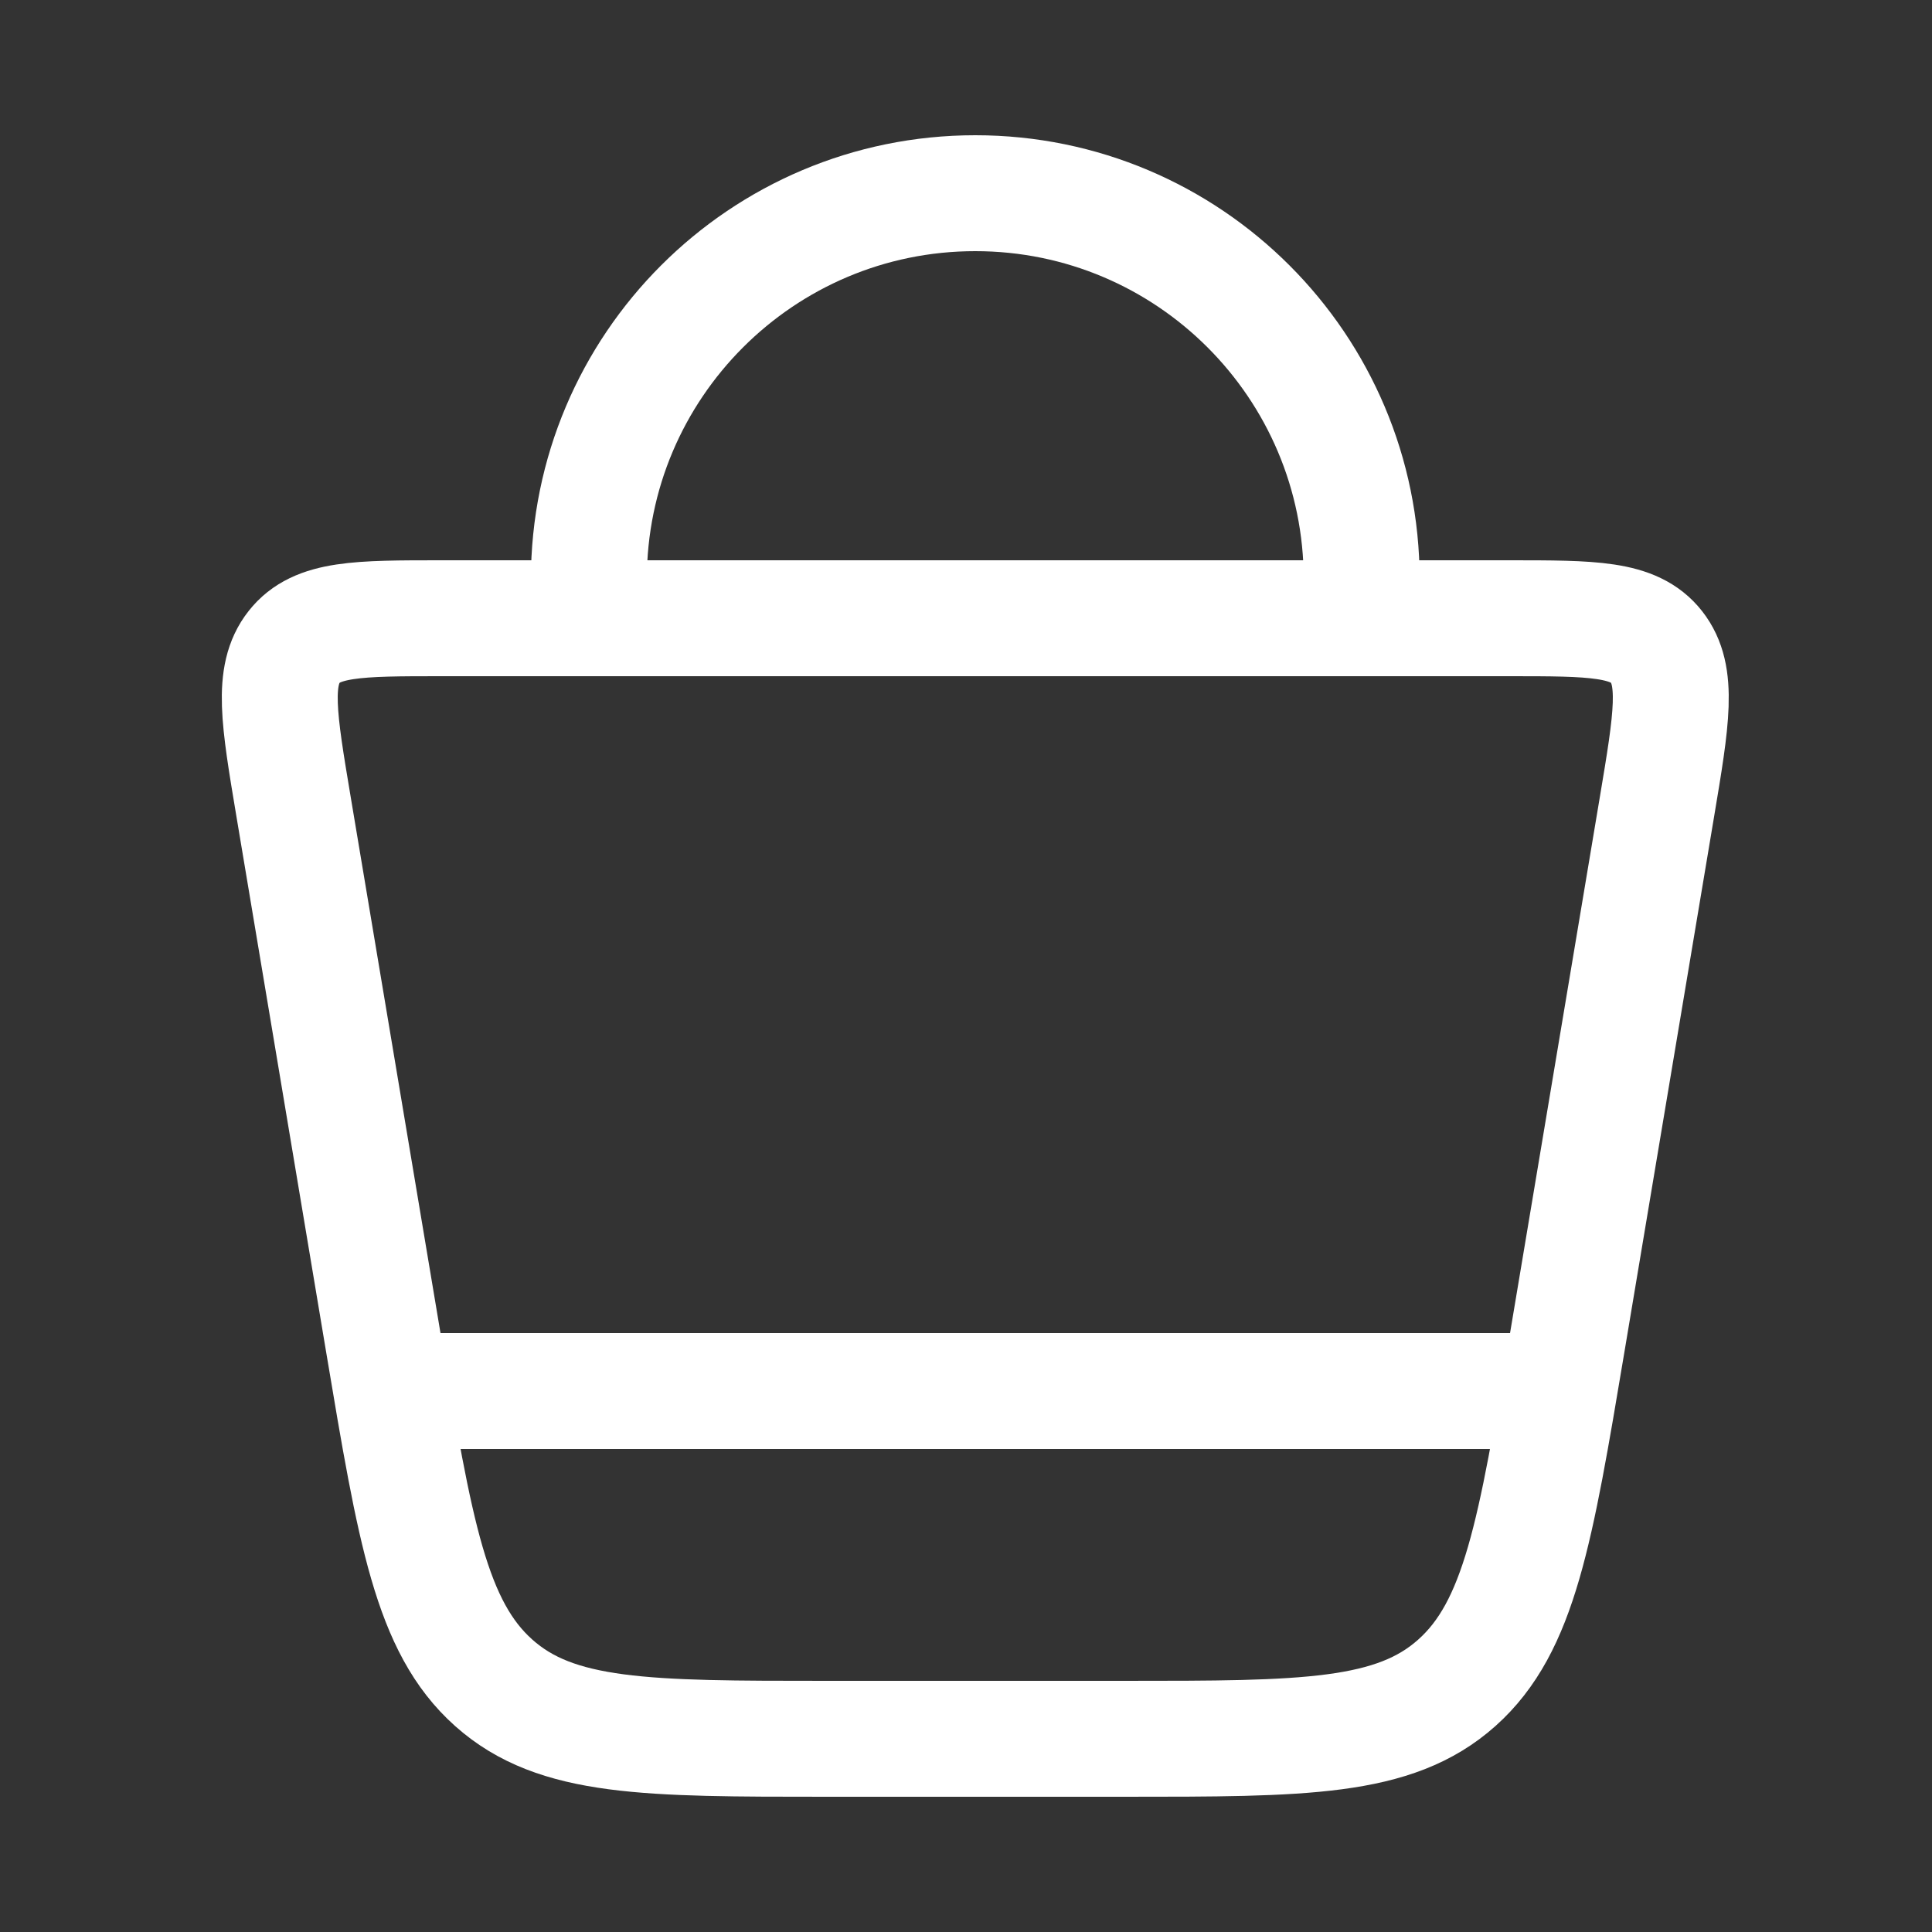
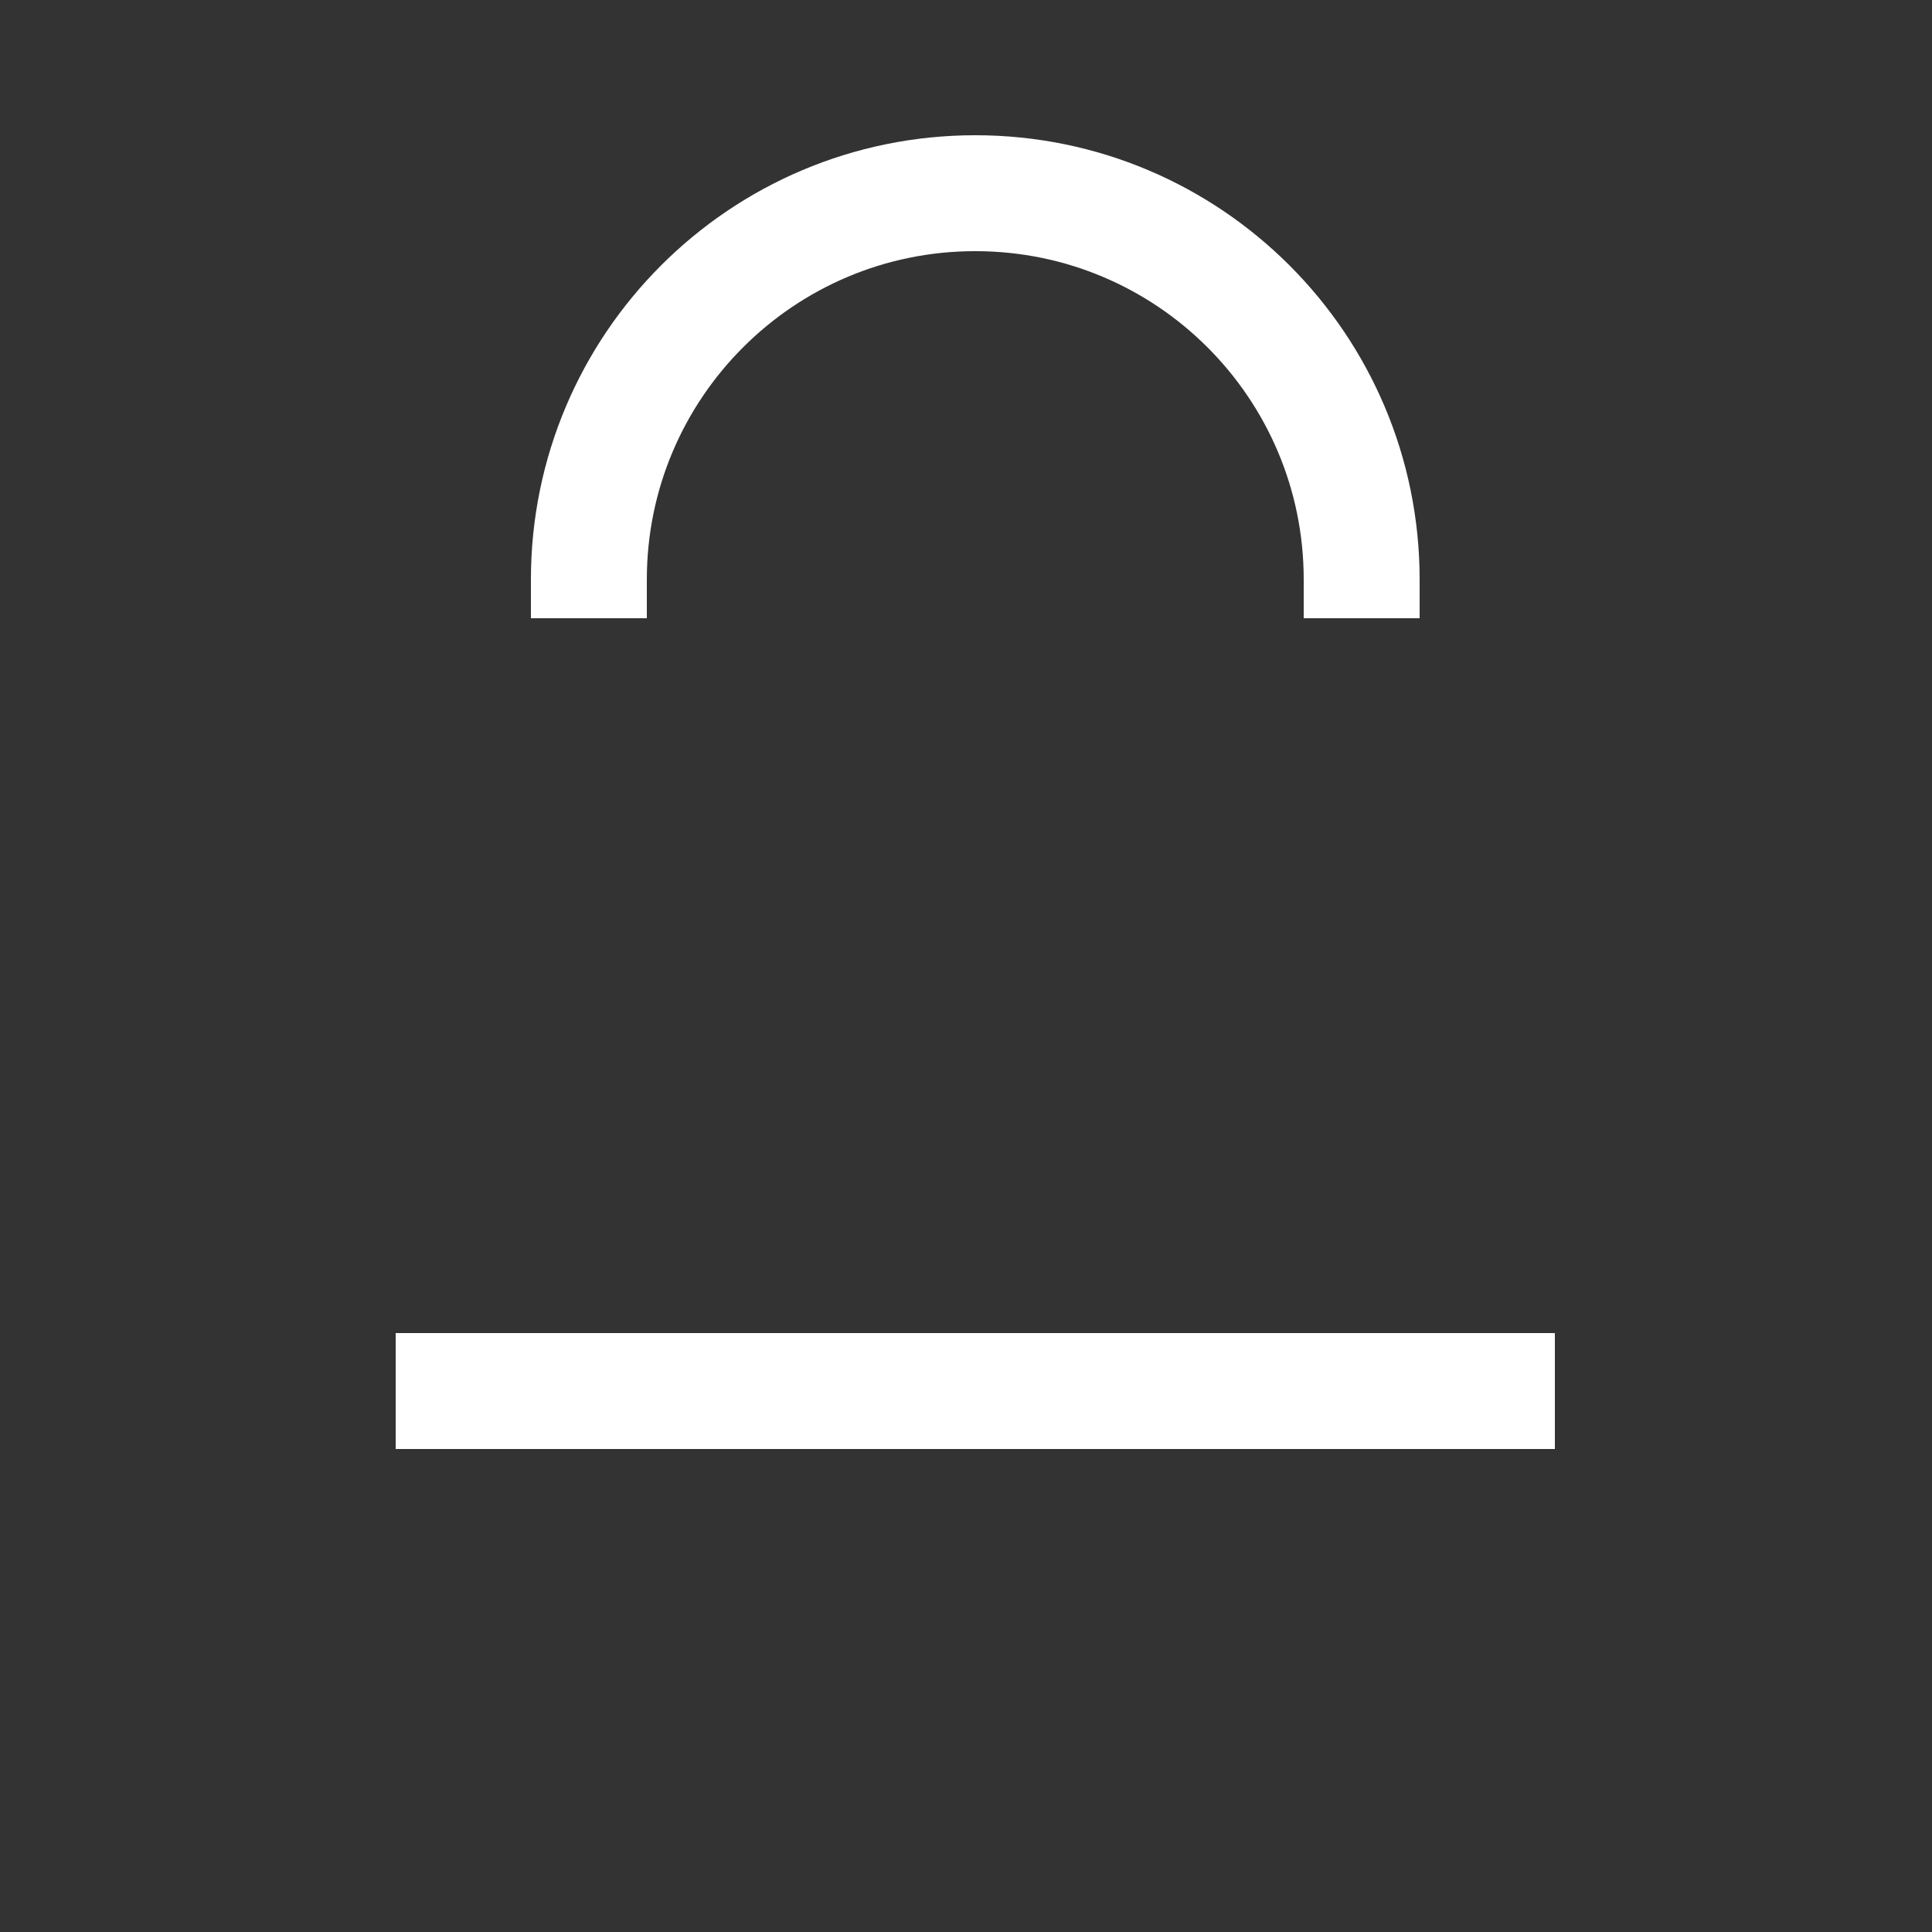
<svg xmlns="http://www.w3.org/2000/svg" width="25" height="25" viewBox="0 0 25 25" fill="none">
  <rect x="0" y="0" width="25" height="25" fill="#333333" stroke="none" />
-   <path d="M4.961 17.378L3.798 10.435C3.609 9.306 3.514 8.742 3.806 8.371C4.097 8 4.635 8 5.711 8H19.529C20.605 8 21.144 8 21.435 8.371C21.726 8.742 21.631 9.306 21.442 10.435L20.279 17.378C19.869 19.826 19.664 21.05 18.852 21.775C18.04 22.5 16.874 22.5 14.541 22.5H10.7C8.367 22.5 7.2 22.5 6.388 21.775C5.576 21.05 5.371 19.826 4.961 17.378Z" stroke="white" stroke-width="1.5" />
  <path d="M7.62 8V7.5C7.62 4.739 9.859 2.5 12.62 2.5C15.382 2.5 17.62 4.739 17.62 7.5V8" stroke="white" stroke-width="1.5" />
  <path d="M5.12 18H20.12" stroke="white" stroke-width="1.5" />
</svg>